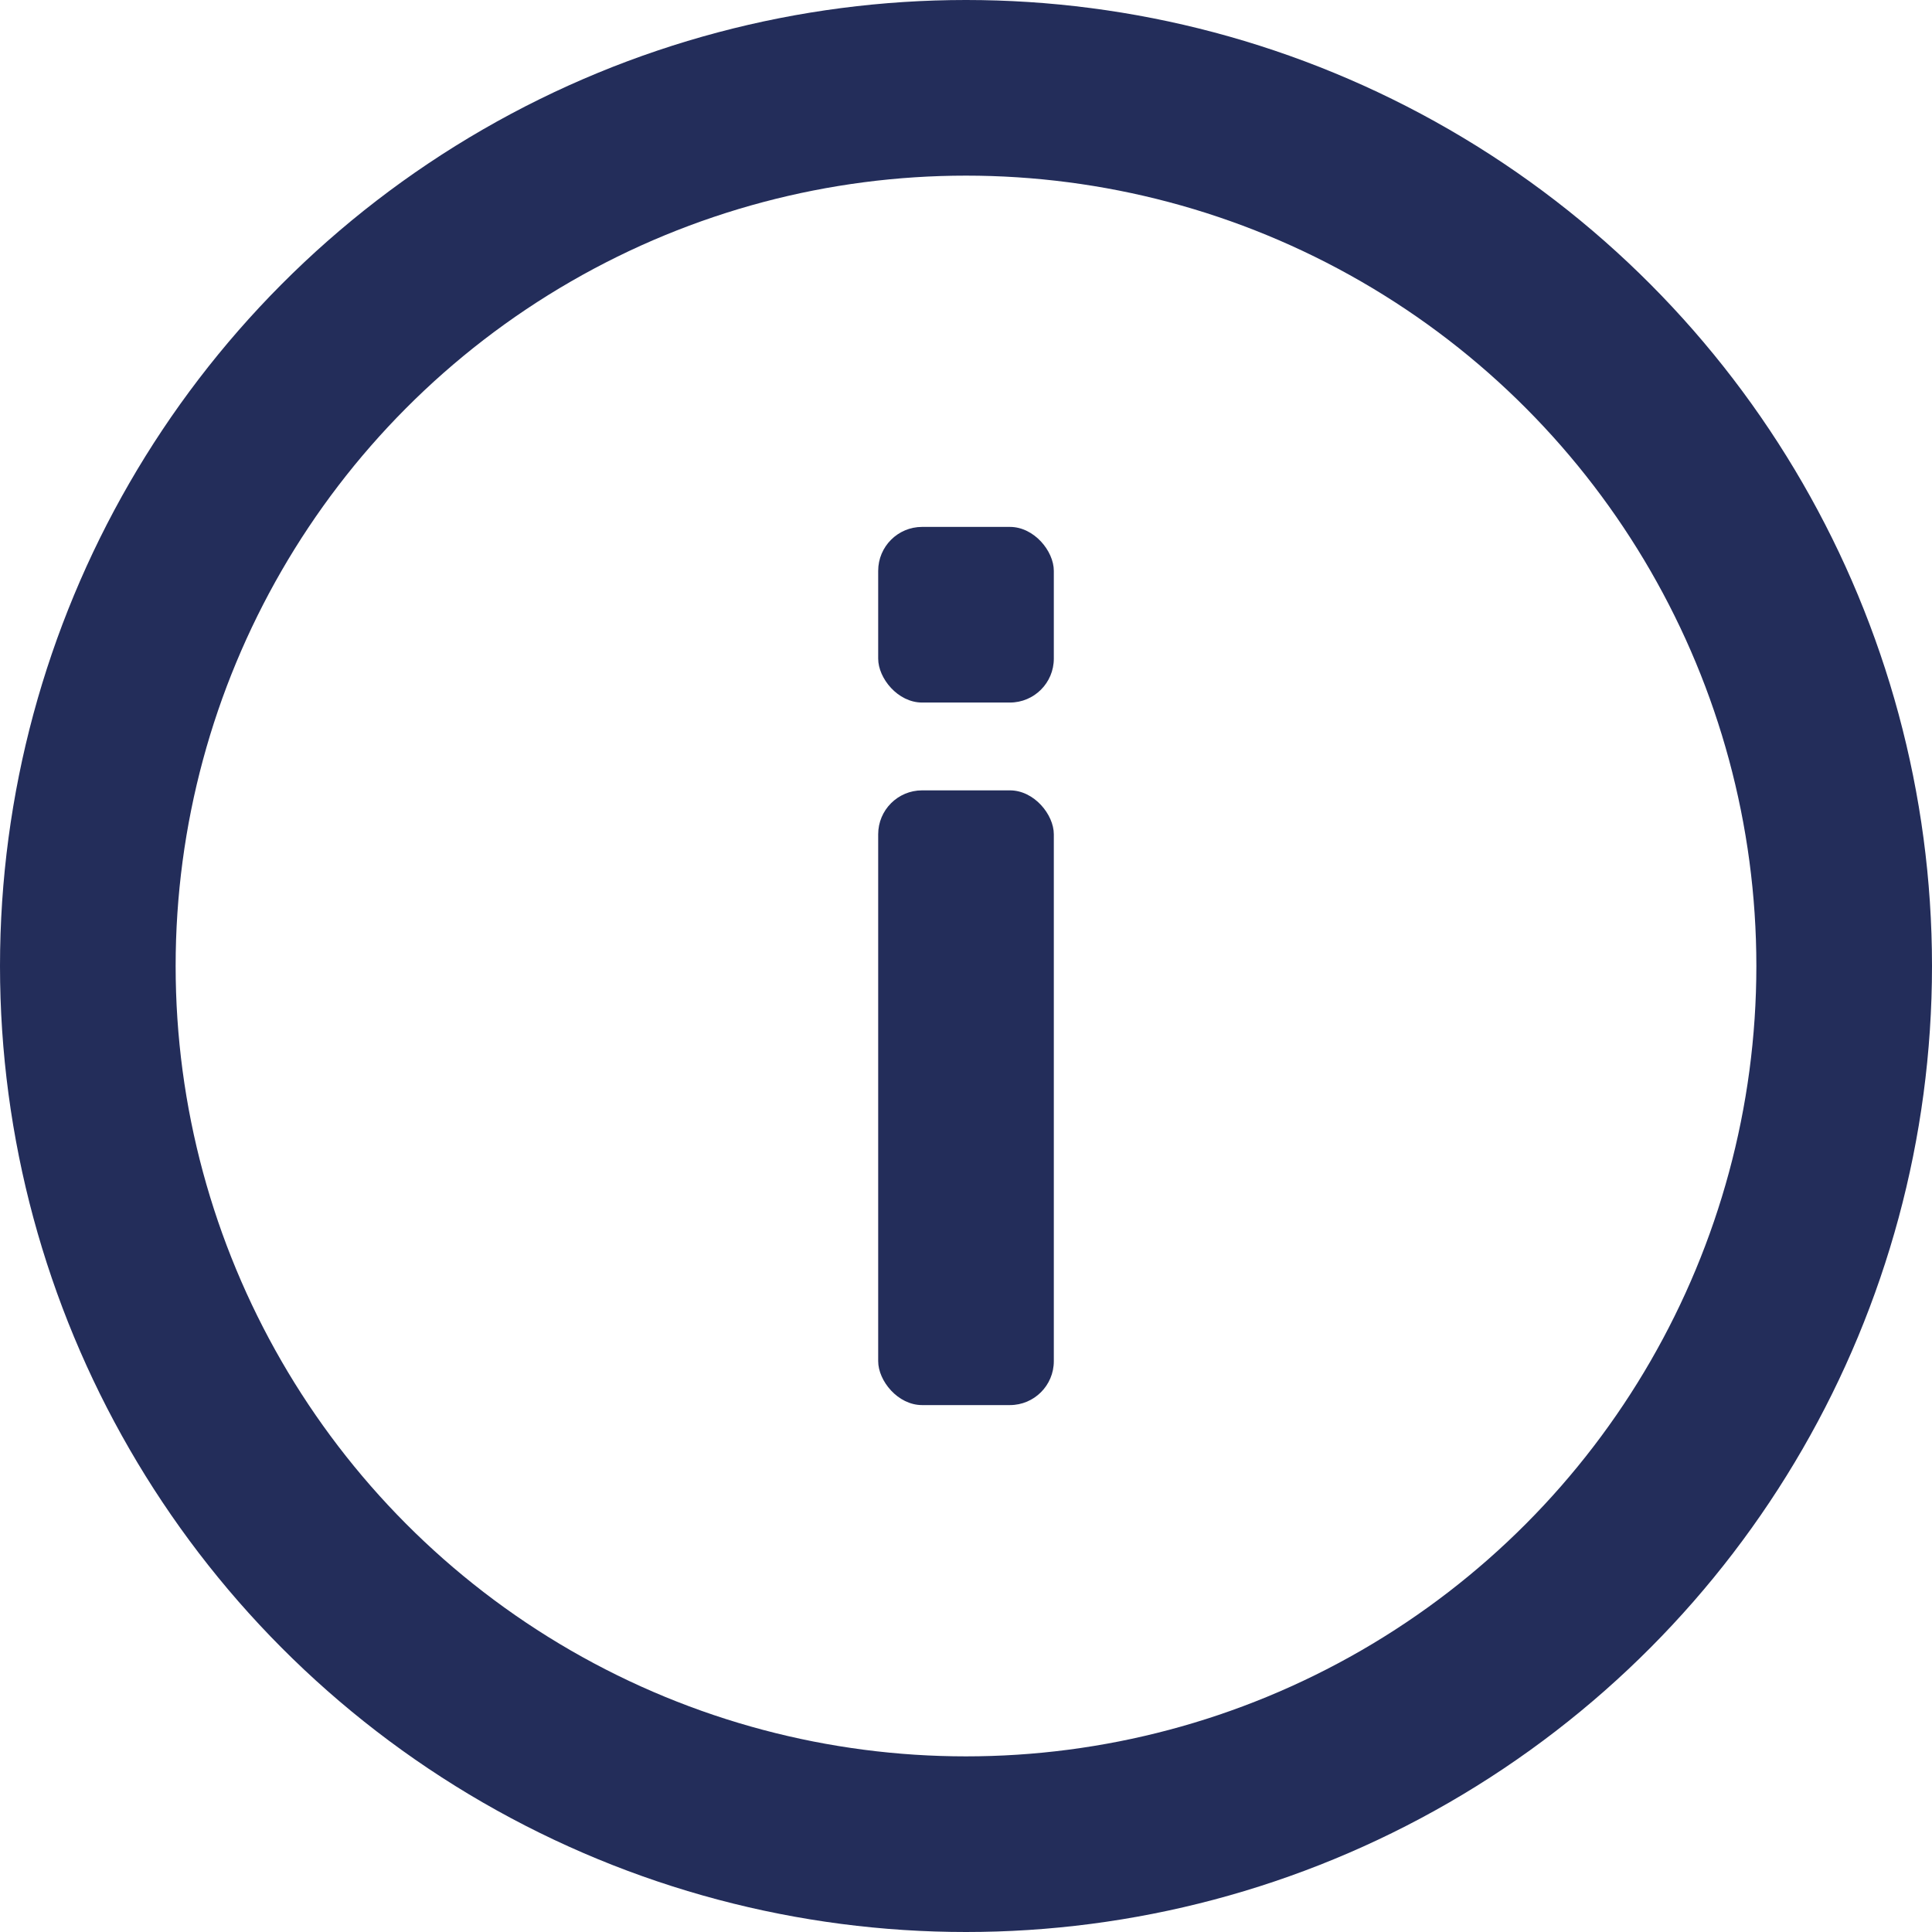
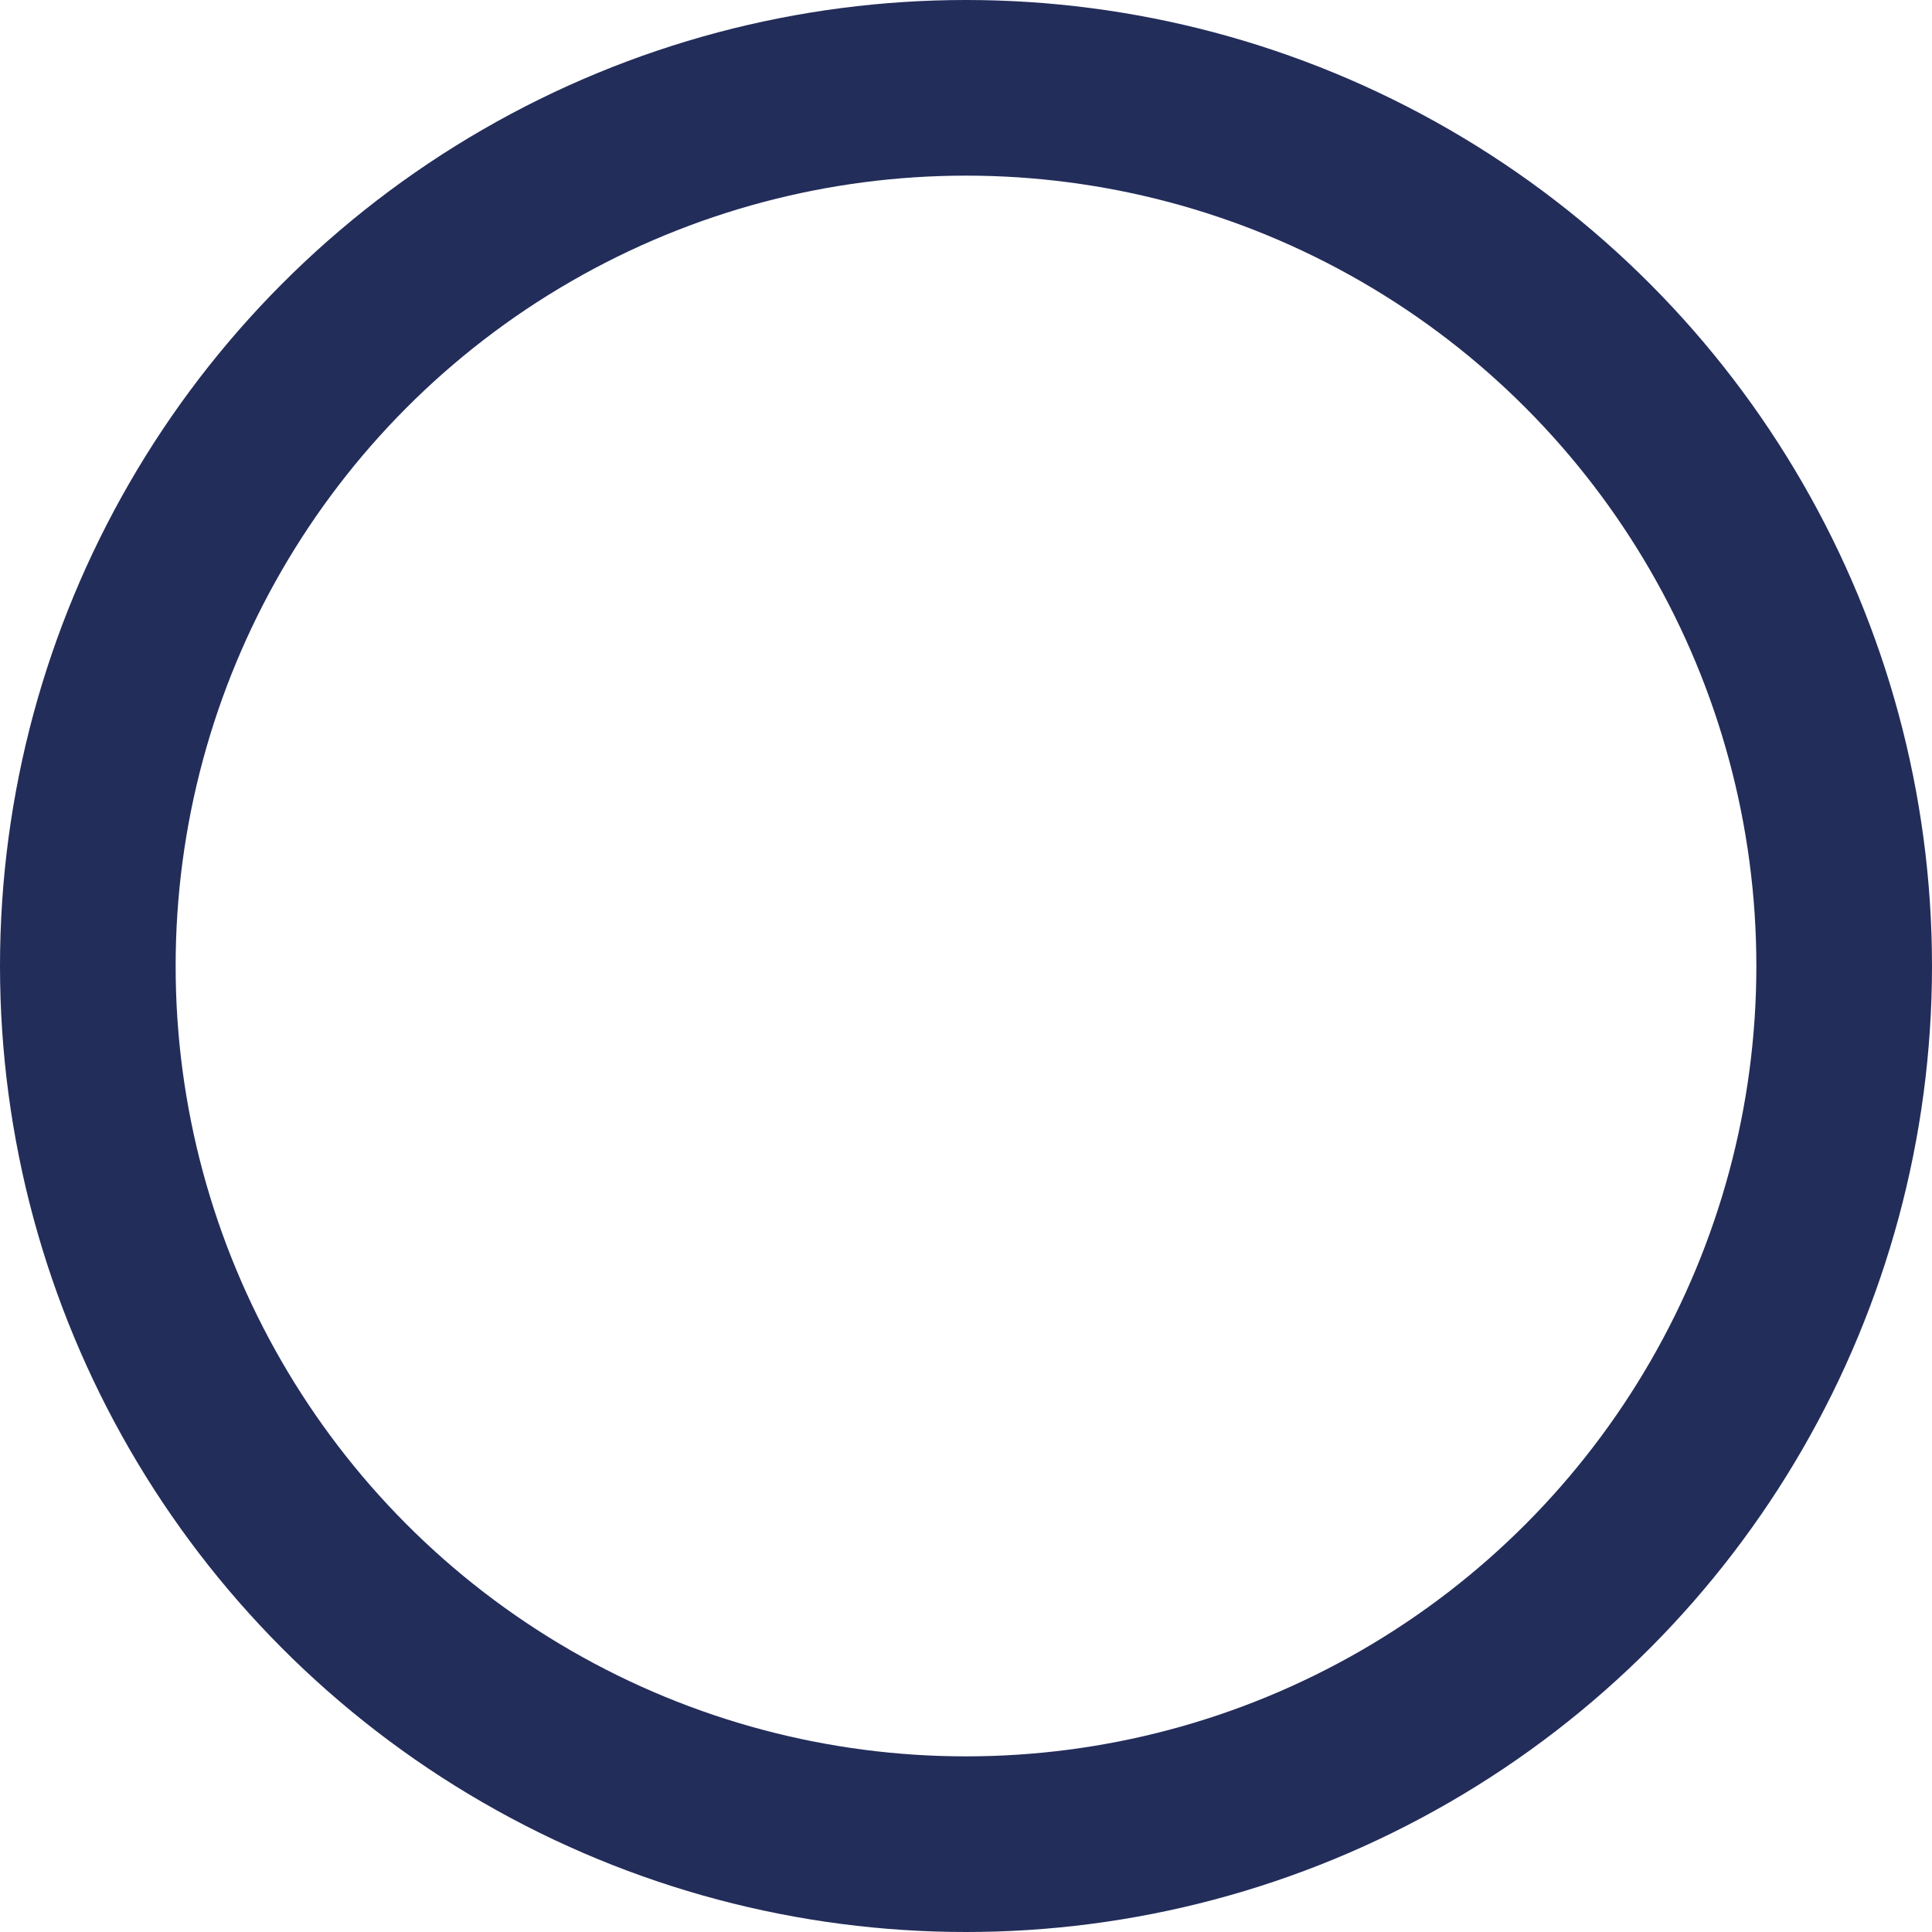
<svg xmlns="http://www.w3.org/2000/svg" width="22px" height="22px" viewBox="0 0 22 22" version="1.1">
  <title>Group 5</title>
  <desc>Created with Sketch.</desc>
  <g id="Resource-Library" stroke="none" stroke-width="1" fill="none" fill-rule="evenodd">
    <g id="03-Resources_Expanded_Audience_Filter@2x" transform="translate(-222, -259)">
      <g id="Group-5" transform="translate(223, 260)">
        <circle id="Oval" stroke="#232D5A" stroke-width="2" cx="10" cy="10" r="10" />
-         <rect id="Rectangle" fill="#232D5A" x="9" y="5" width="2" height="2" rx="0.5" />
-         <rect id="Rectangle-Copy-9" fill="#232D5A" x="9" y="8" width="2" height="7" rx="0.5" />
      </g>
    </g>
  </g>
</svg>